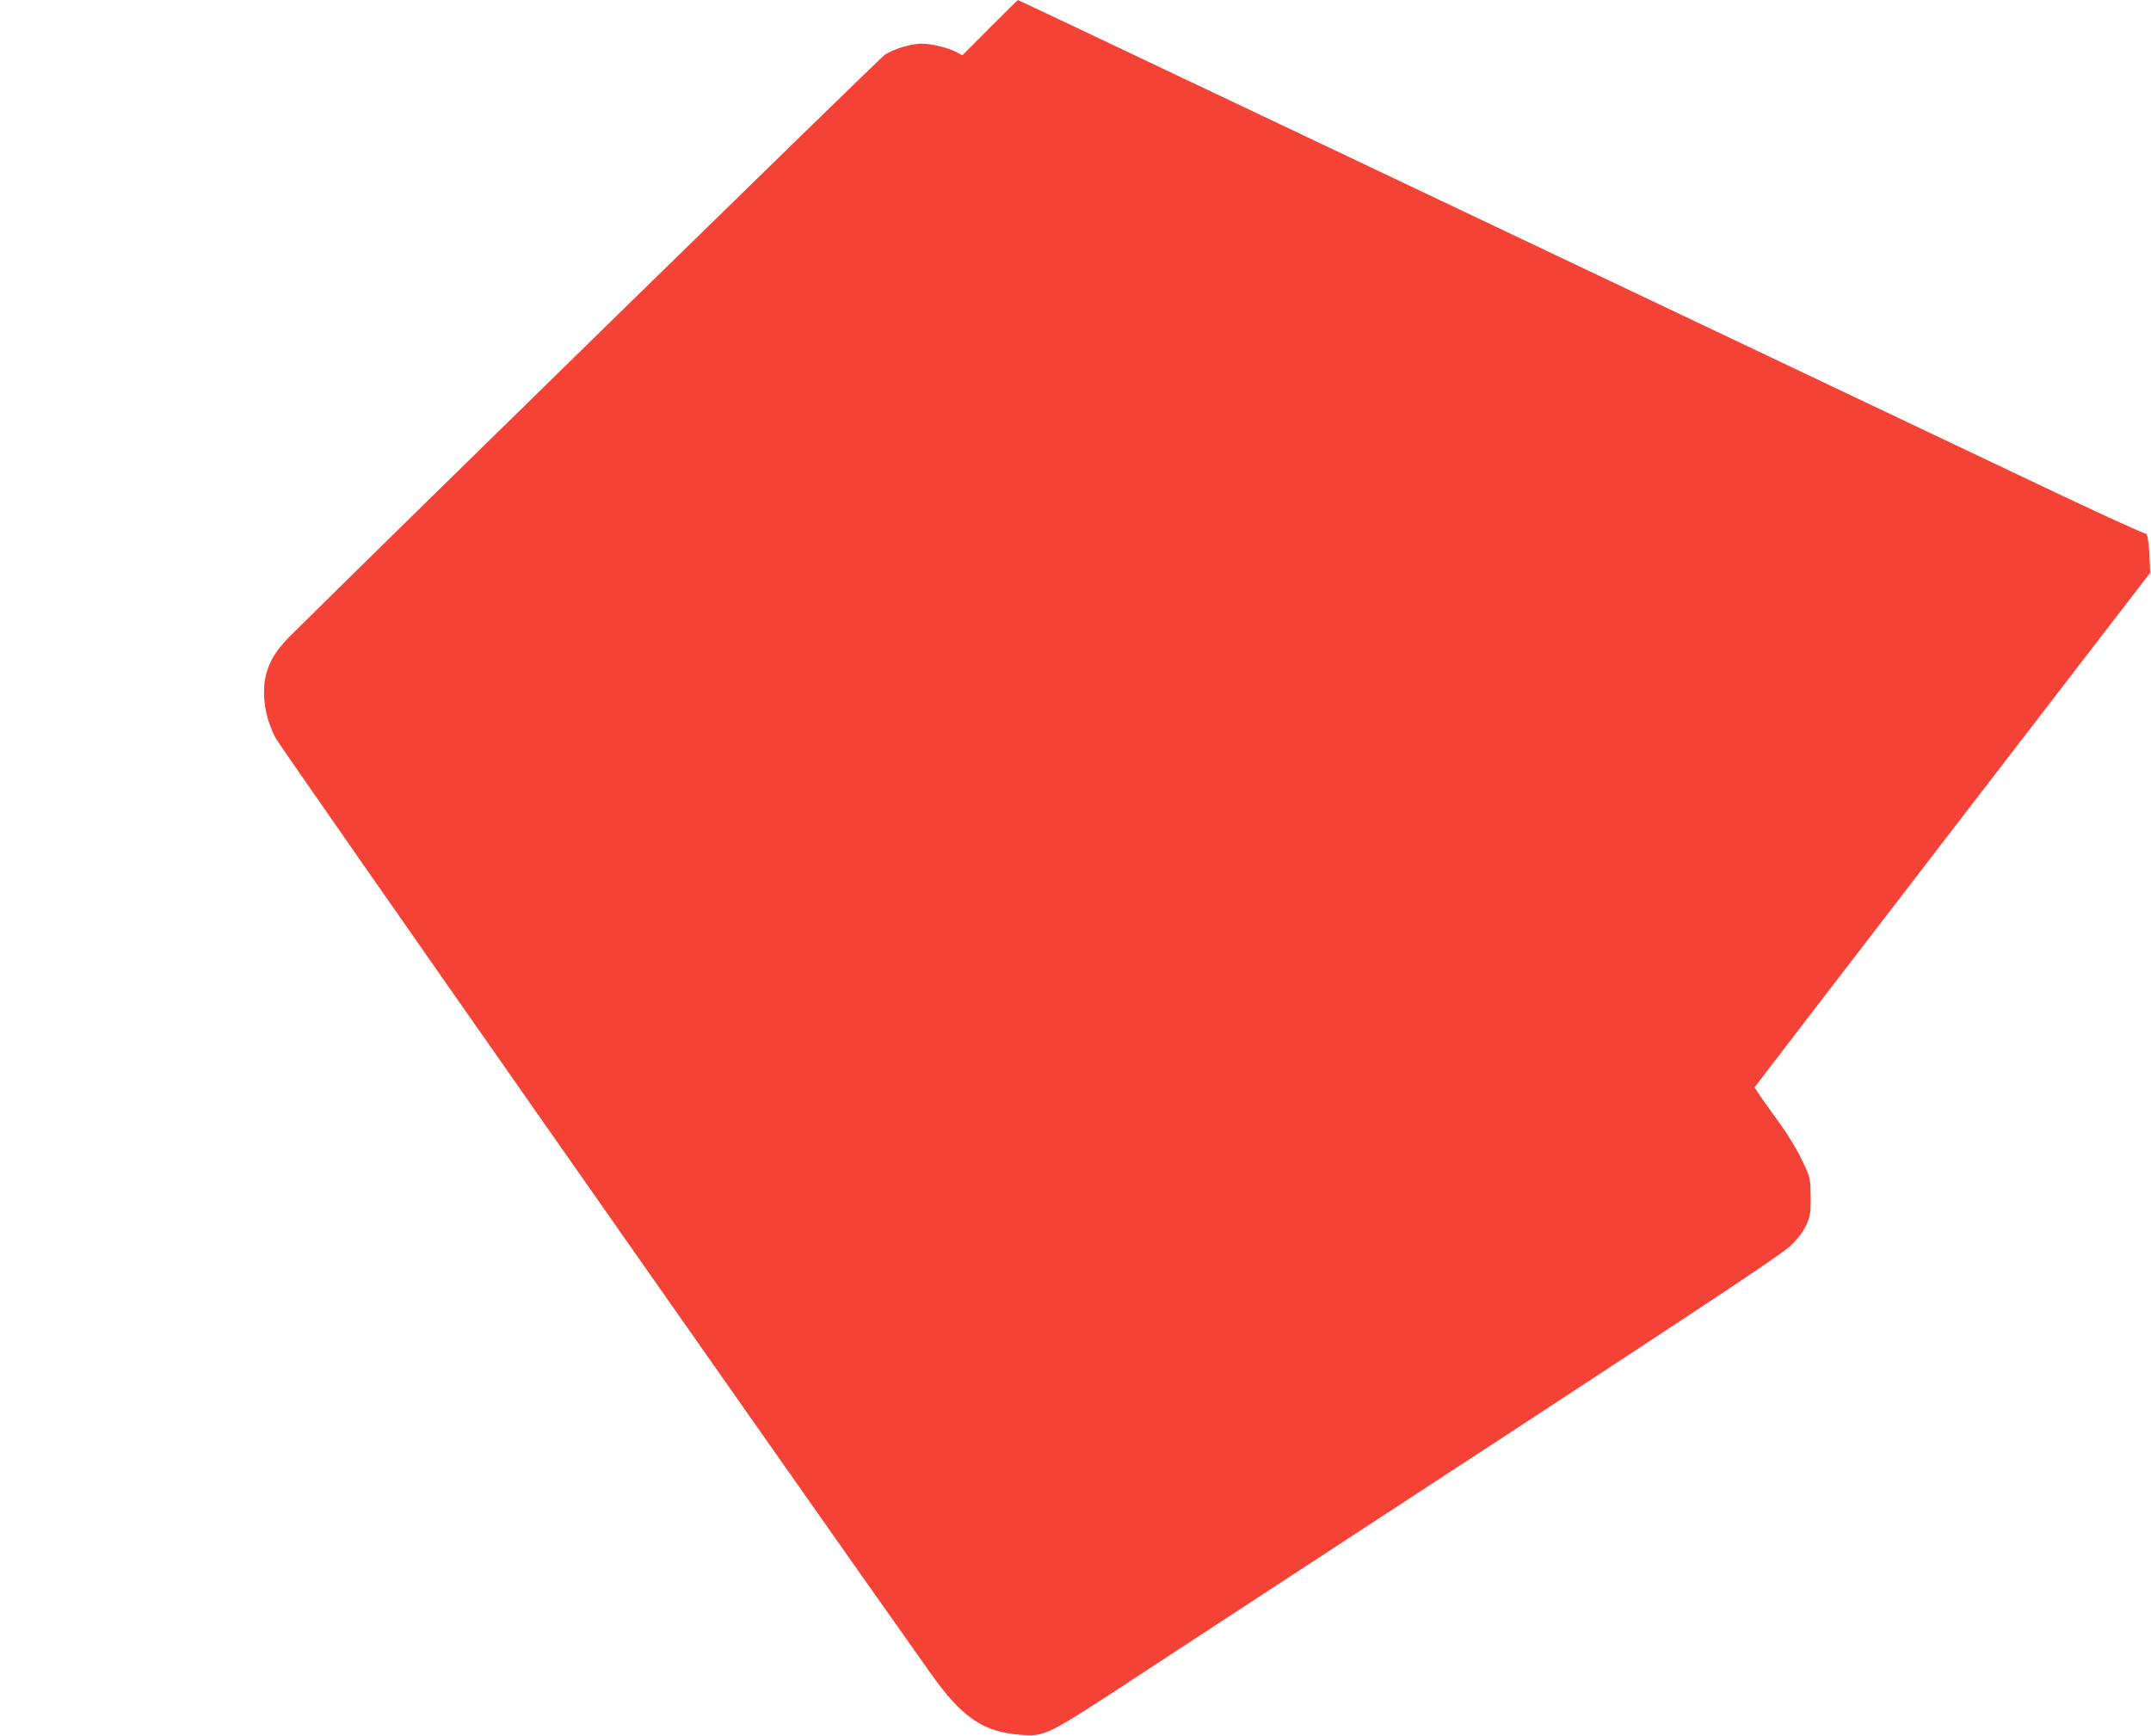
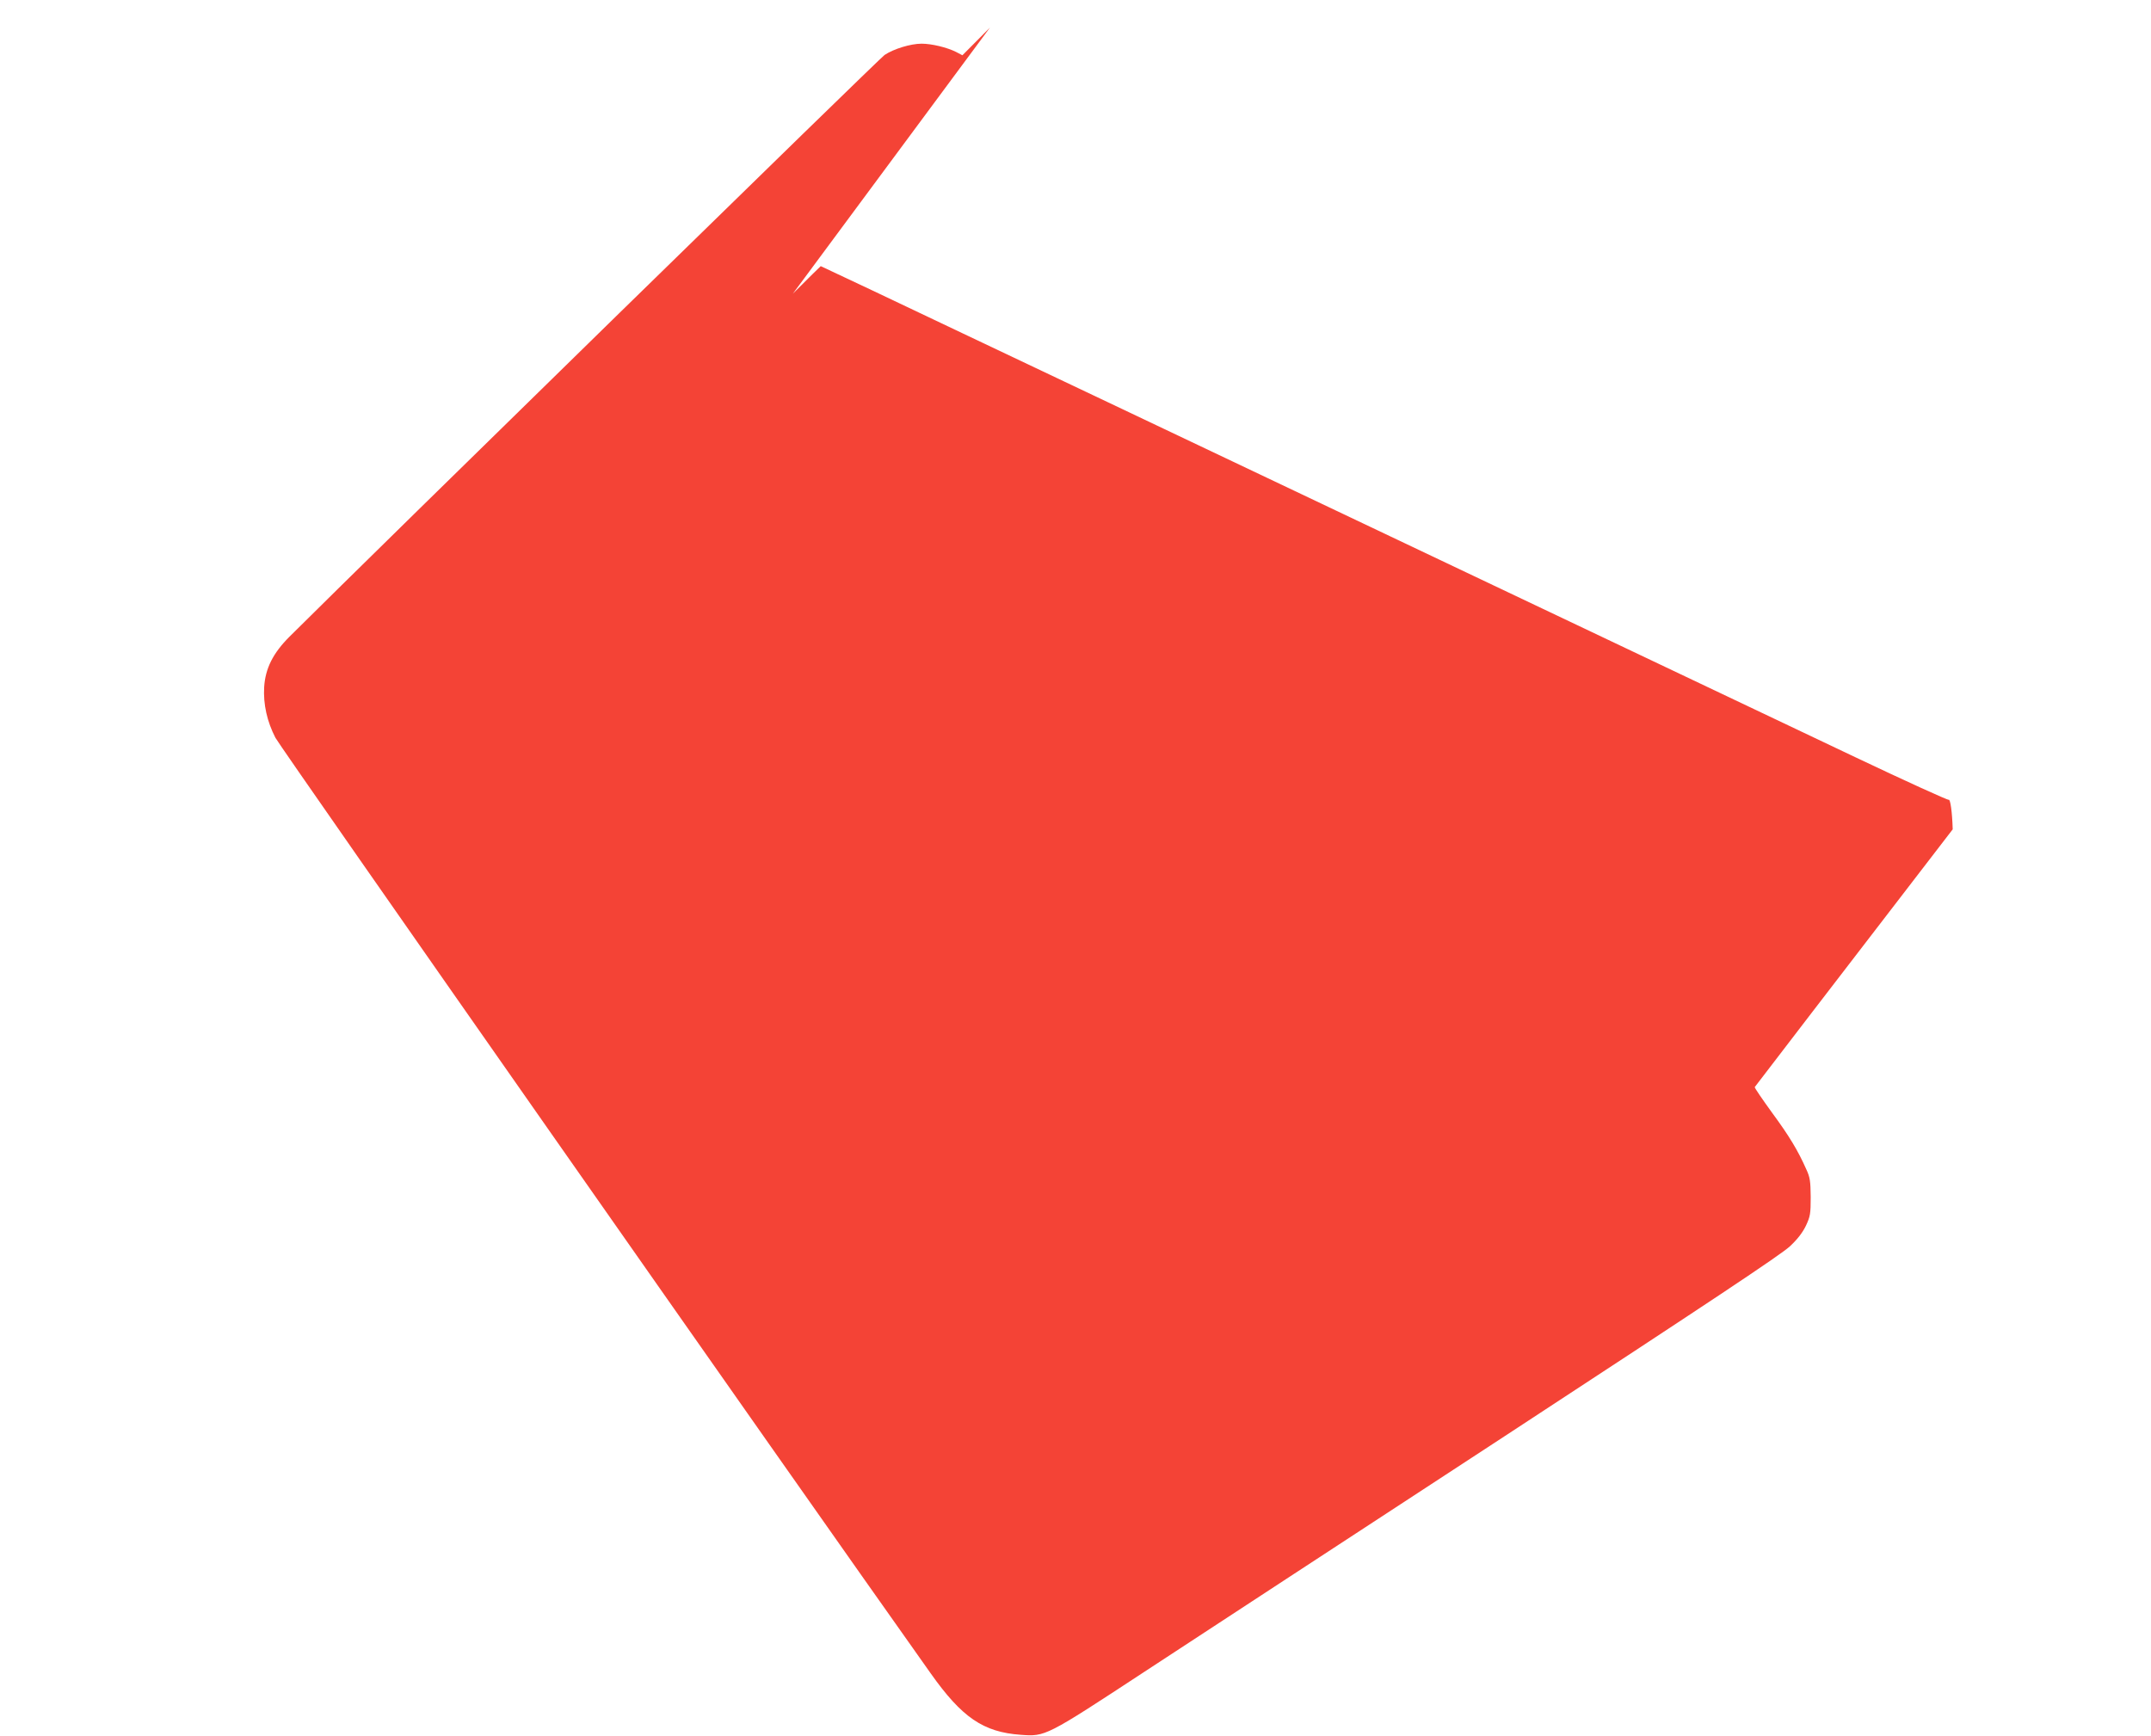
<svg xmlns="http://www.w3.org/2000/svg" version="1.0" width="1280pt" height="1033pt" viewBox="0 0 1280 1033" preserveAspectRatio="xMidYMid meet">
  <g transform="translate(0,1033) scale(0.1,-0.1)" fill="#f44336" stroke="none">
-     <path d="M5891 10166 l-164 -165 -38 20 c-54 27 -145 49 -205 49 -65 0 -166 -31 -220 -67 -31 -21 -2991 -2915 -3542 -3463 -98 -98 -143 -189 -150 -299 -6 -102 17 -205 67 -302 28 -55 3057 -4381 3899 -5568 186 -263 313 -350 536 -366 147 -11 148 -11 736 375 283 186 1249 817 2145 1403 1216 796 1647 1082 1697 1130 46 43 76 83 95 123 25 54 28 69 28 169 -1 95 -4 118 -26 165 -50 113 -102 199 -205 339 -57 79 -104 147 -102 151 2 4 532 694 1178 1534 l1175 1527 -2 57 c-3 102 -14 182 -24 176 -5 -3 -256 111 -557 254 -301 143 -914 434 -1362 647 -448 213 -1078 512 -1400 665 -322 153 -1078 512 -1680 798 -602 286 -1234 585 -1403 666 -169 80 -309 146 -310 146 -1 0 -76 -74 -166 -164z" />
+     <path d="M5891 10166 l-164 -165 -38 20 c-54 27 -145 49 -205 49 -65 0 -166 -31 -220 -67 -31 -21 -2991 -2915 -3542 -3463 -98 -98 -143 -189 -150 -299 -6 -102 17 -205 67 -302 28 -55 3057 -4381 3899 -5568 186 -263 313 -350 536 -366 147 -11 148 -11 736 375 283 186 1249 817 2145 1403 1216 796 1647 1082 1697 1130 46 43 76 83 95 123 25 54 28 69 28 169 -1 95 -4 118 -26 165 -50 113 -102 199 -205 339 -57 79 -104 147 -102 151 2 4 532 694 1178 1534 c-3 102 -14 182 -24 176 -5 -3 -256 111 -557 254 -301 143 -914 434 -1362 647 -448 213 -1078 512 -1400 665 -322 153 -1078 512 -1680 798 -602 286 -1234 585 -1403 666 -169 80 -309 146 -310 146 -1 0 -76 -74 -166 -164z" />
  </g>
</svg>